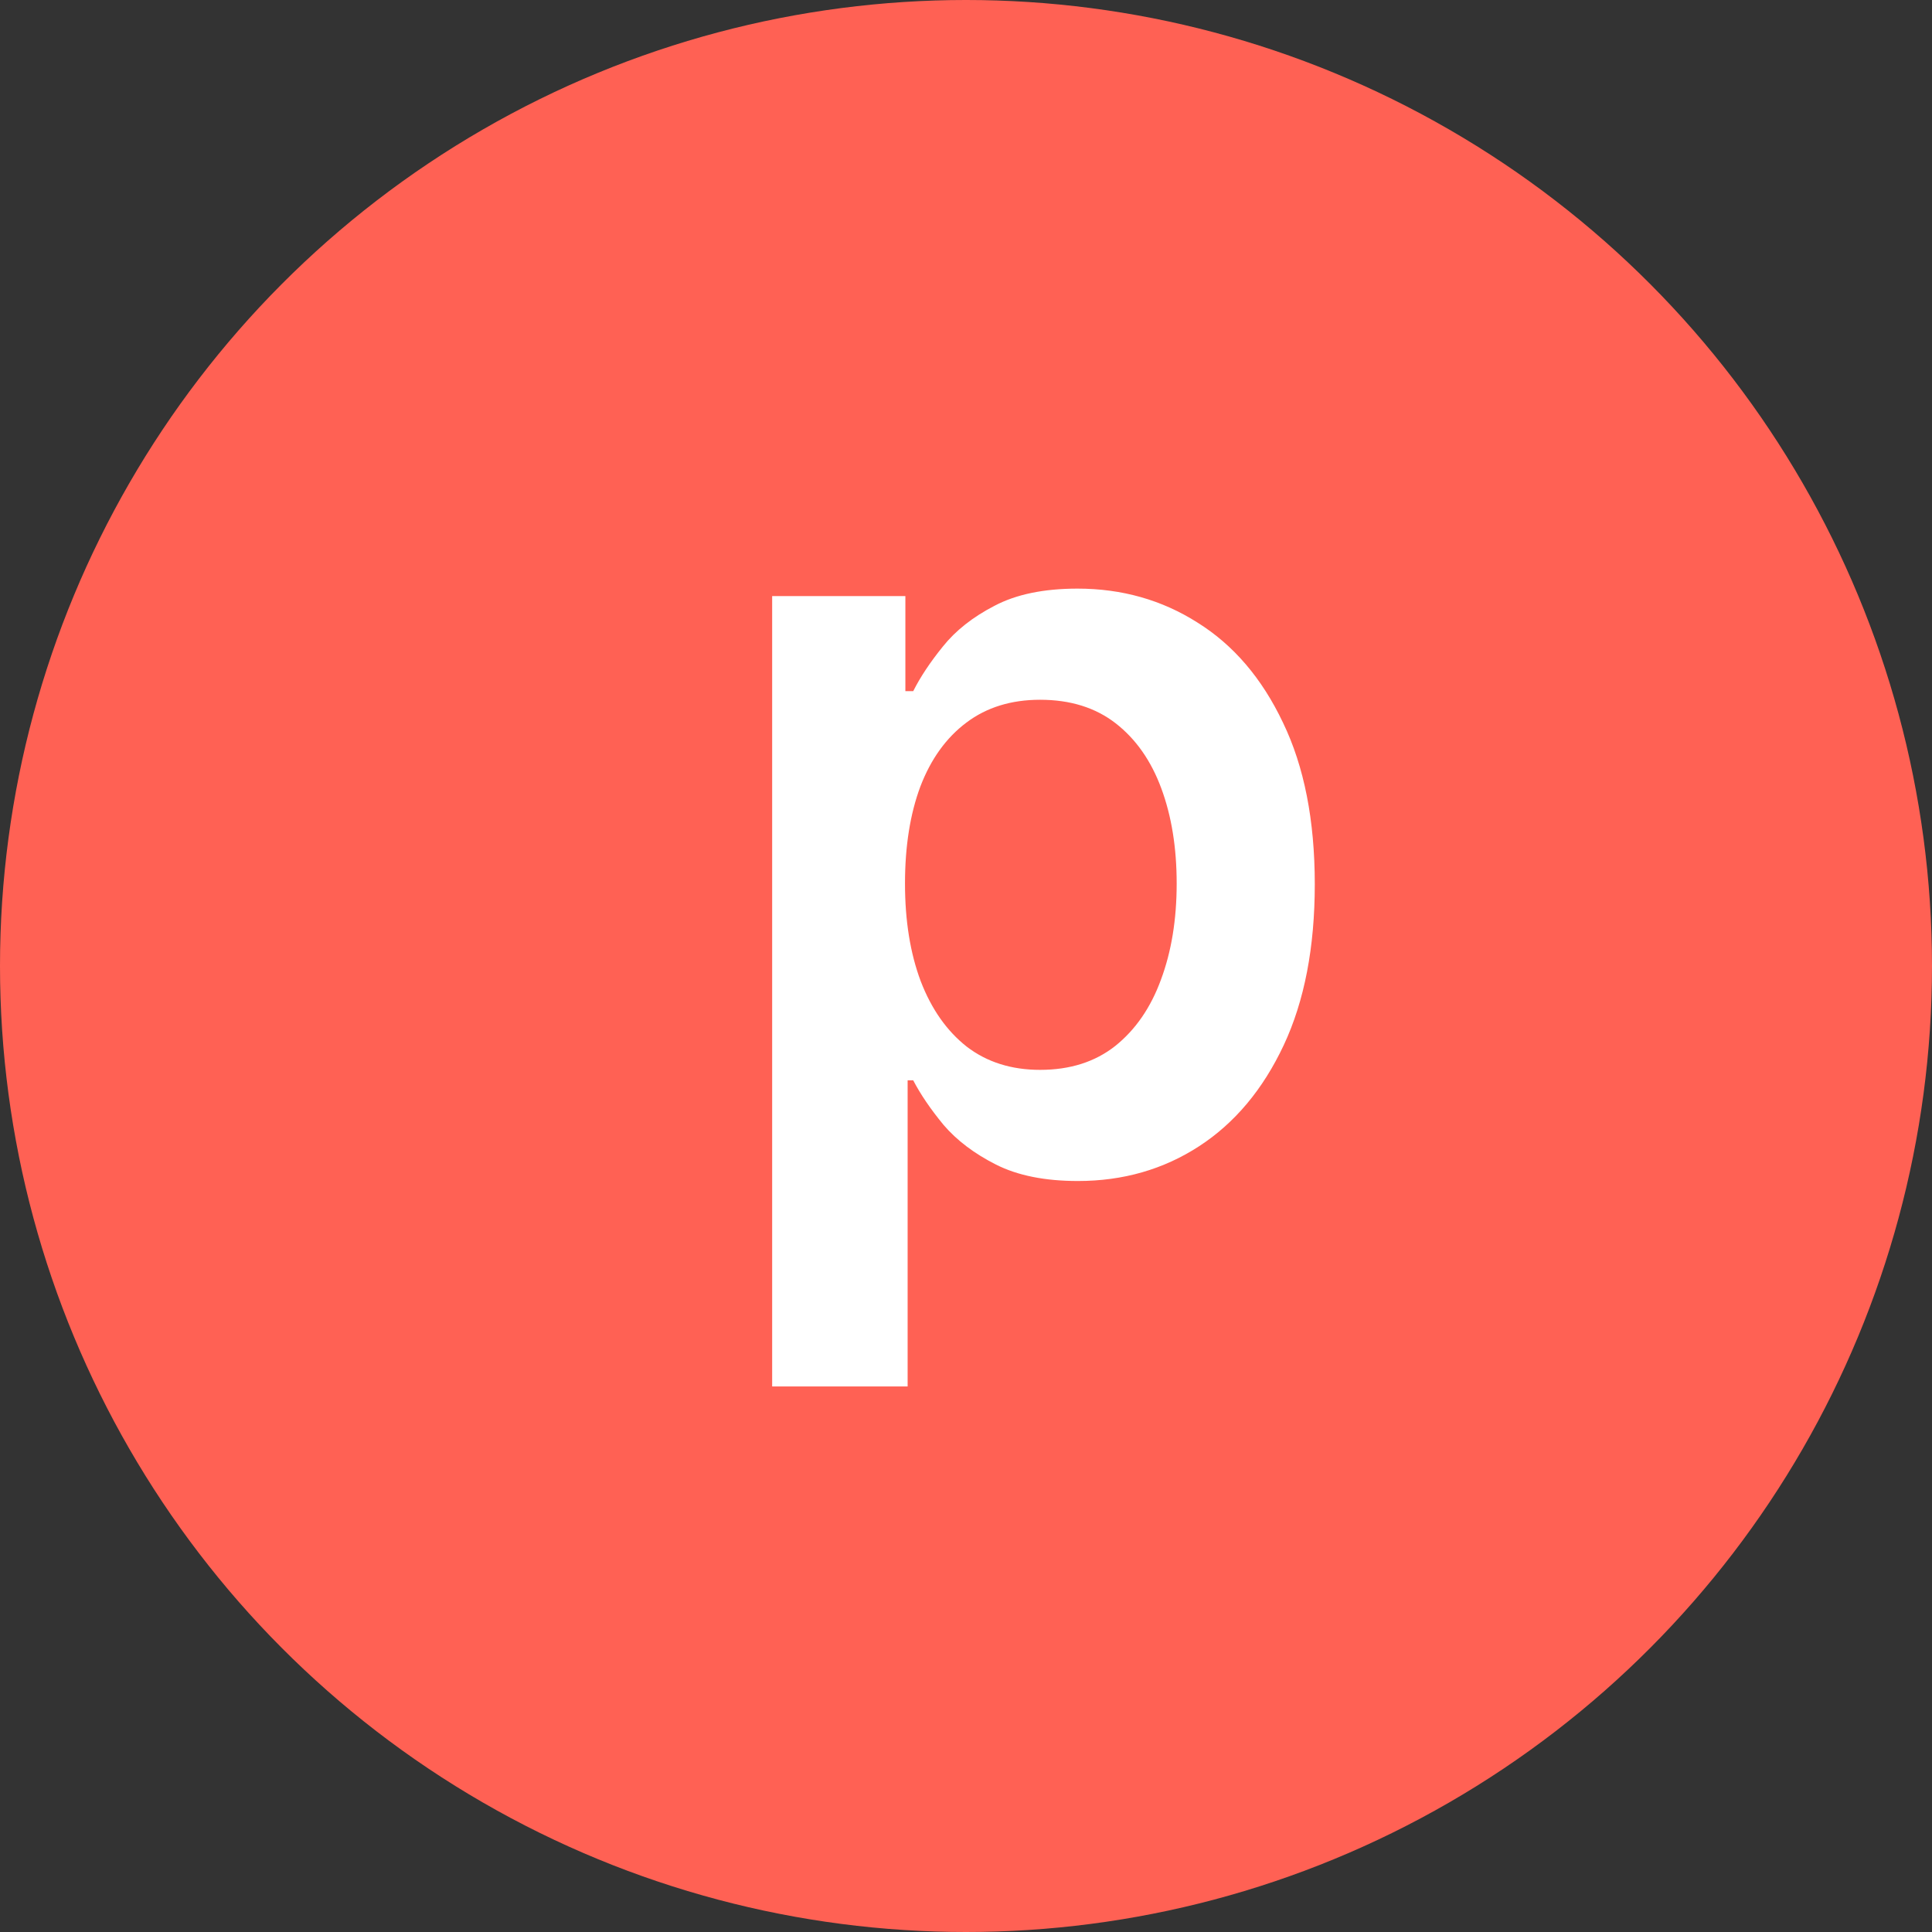
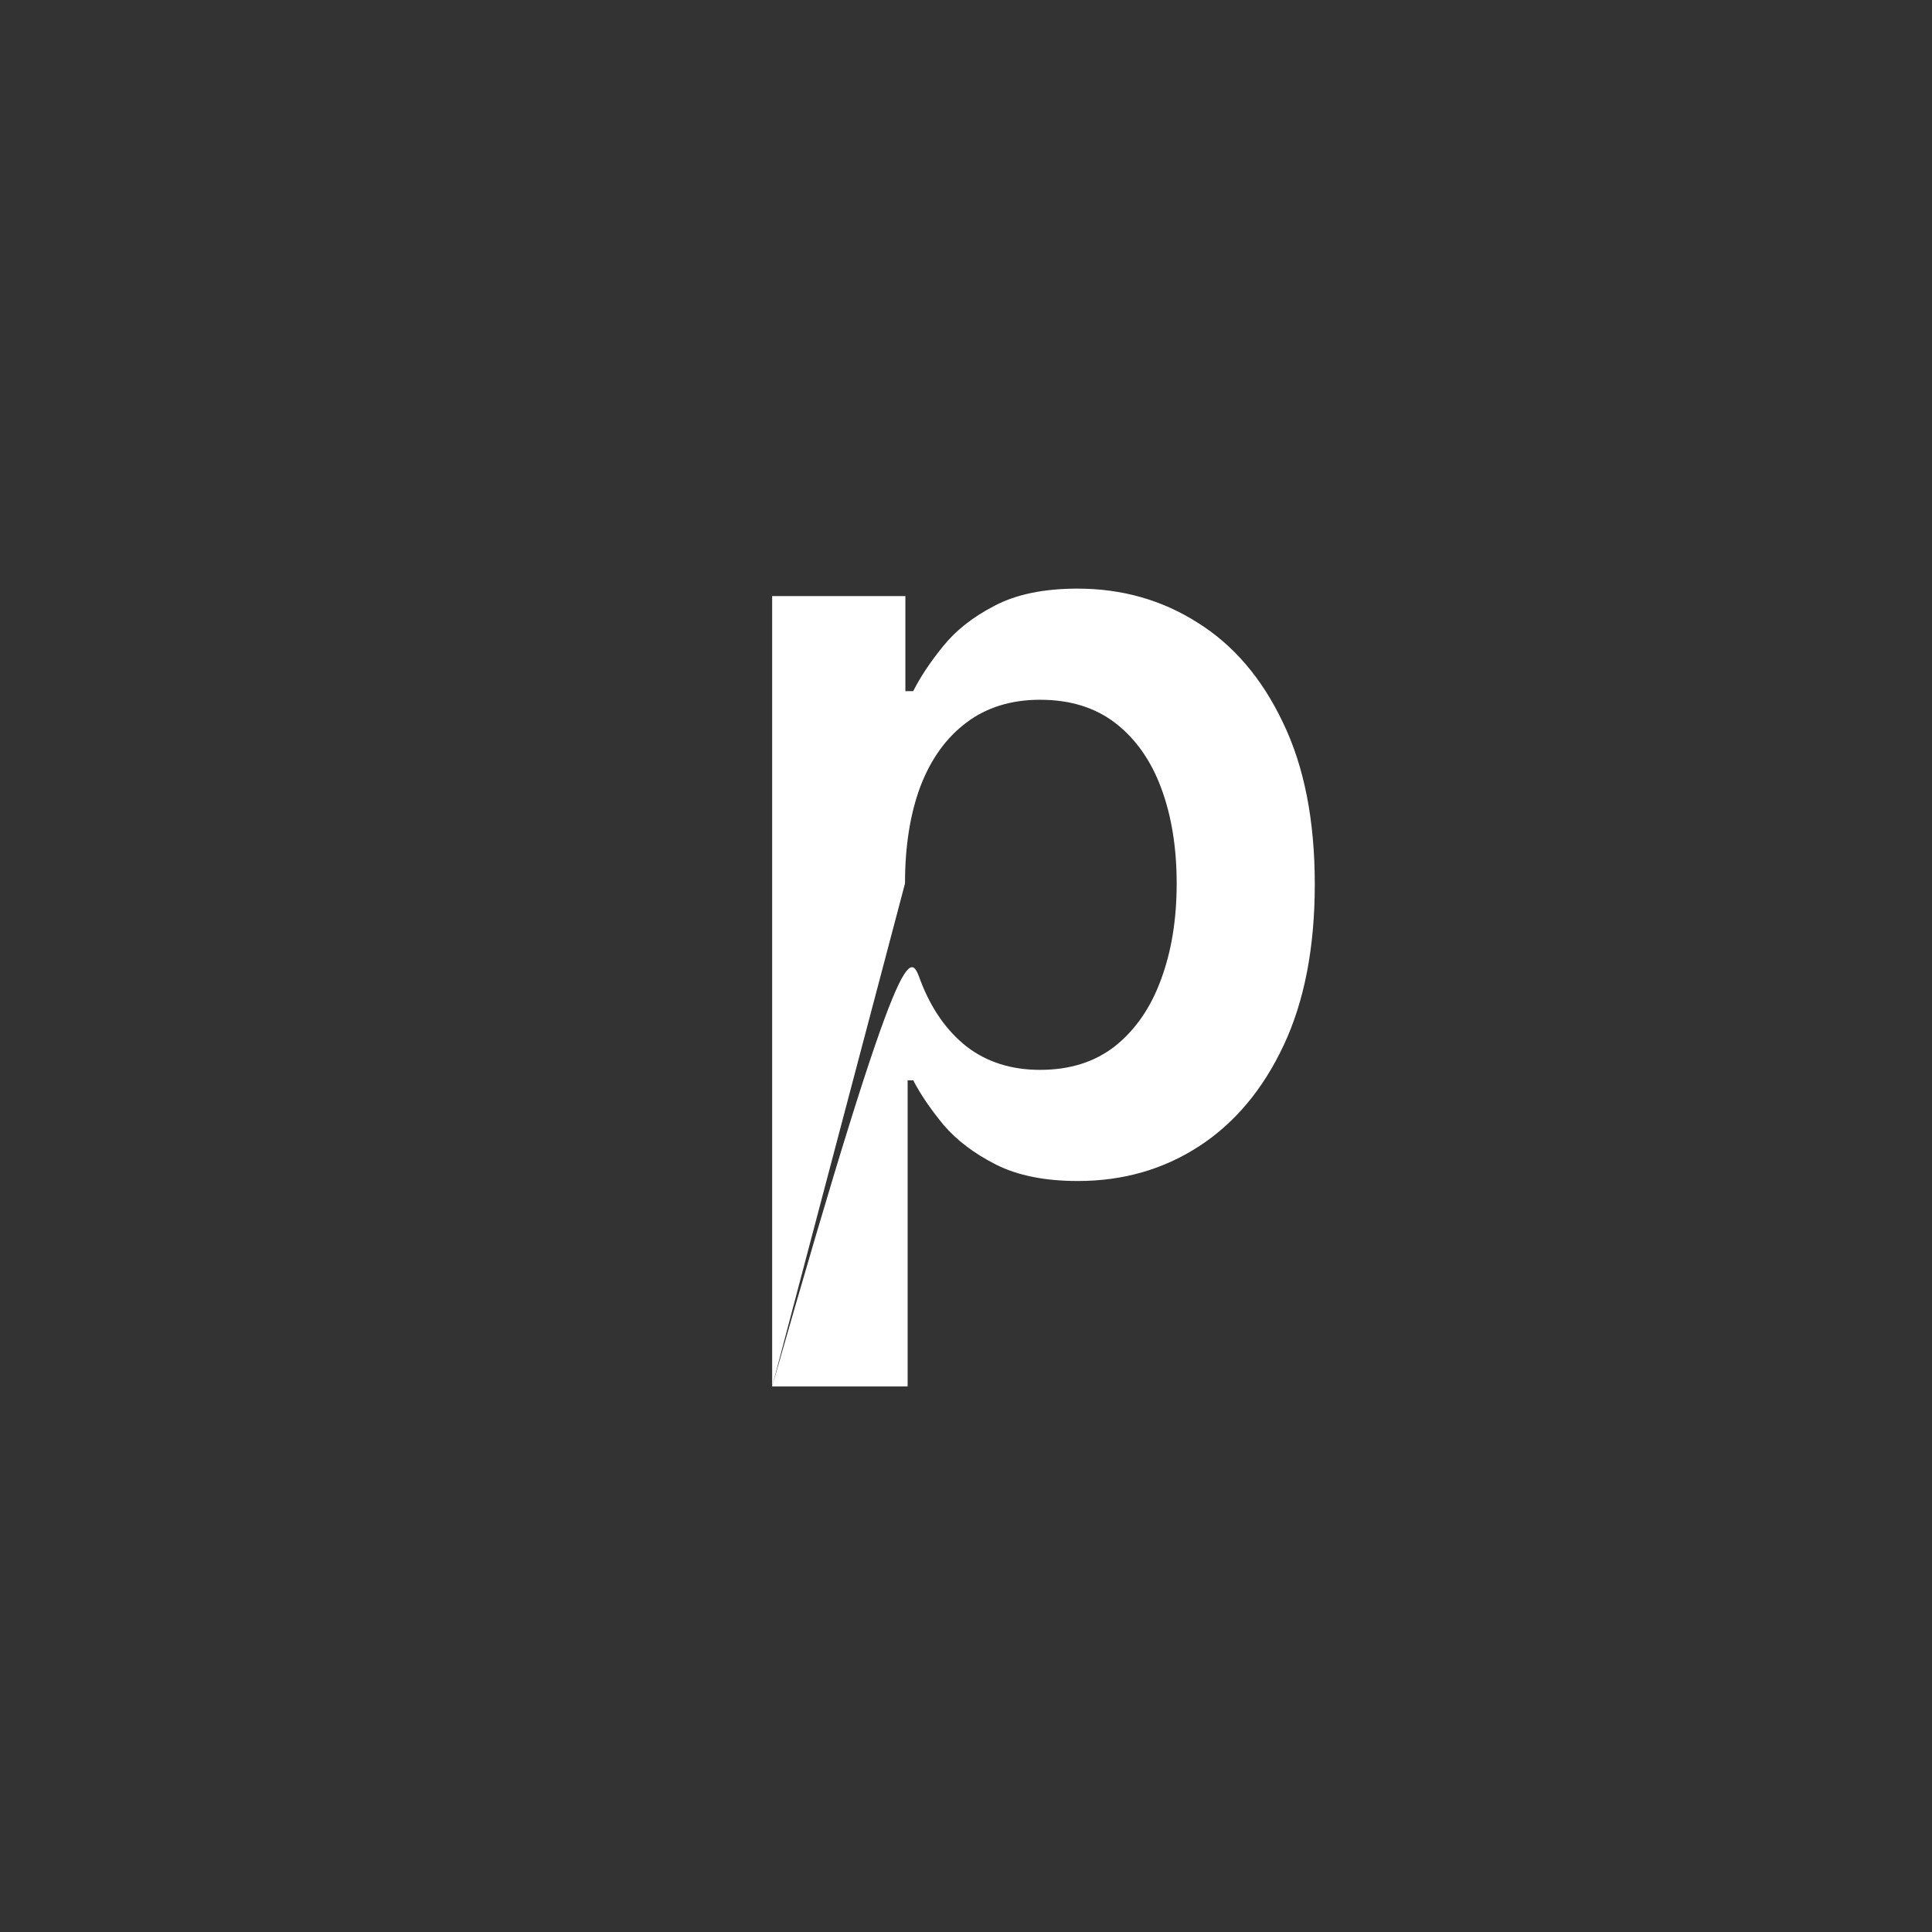
<svg xmlns="http://www.w3.org/2000/svg" width="66" height="66" viewBox="0 0 66 66" fill="none">
  <rect x="0" y="0" width="66" height="66" fill="#333333" stroke="none" />
-   <circle cx="33" cy="33" r="33" fill="#FF6154" />
-   <path d="M26.378 47.364V20.364H30.929V23.611H31.197C31.436 23.134 31.773 22.626 32.207 22.09C32.642 21.544 33.23 21.079 33.972 20.696C34.713 20.304 35.659 20.108 36.81 20.108C38.327 20.108 39.695 20.496 40.913 21.271C42.141 22.038 43.112 23.176 43.828 24.685C44.553 26.185 44.915 28.026 44.915 30.207C44.915 32.364 44.561 34.196 43.854 35.705C43.146 37.213 42.183 38.364 40.965 39.156C39.746 39.949 38.365 40.345 36.822 40.345C35.697 40.345 34.764 40.158 34.023 39.783C33.281 39.408 32.685 38.956 32.233 38.428C31.79 37.891 31.445 37.383 31.197 36.906H31.006V47.364H26.378ZM30.916 30.182C30.916 31.452 31.095 32.564 31.453 33.519C31.82 34.473 32.344 35.219 33.026 35.756C33.716 36.284 34.551 36.548 35.531 36.548C36.554 36.548 37.41 36.276 38.101 35.73C38.791 35.176 39.311 34.422 39.66 33.467C40.019 32.504 40.197 31.409 40.197 30.182C40.197 28.963 40.023 27.881 39.673 26.935C39.324 25.989 38.804 25.247 38.114 24.71C37.423 24.173 36.562 23.905 35.531 23.905C34.543 23.905 33.703 24.165 33.013 24.685C32.322 25.204 31.798 25.933 31.44 26.871C31.091 27.808 30.916 28.912 30.916 30.182Z" fill="white" />
+   <path d="M26.378 47.364V20.364H30.929V23.611H31.197C31.436 23.134 31.773 22.626 32.207 22.09C32.642 21.544 33.23 21.079 33.972 20.696C34.713 20.304 35.659 20.108 36.81 20.108C38.327 20.108 39.695 20.496 40.913 21.271C42.141 22.038 43.112 23.176 43.828 24.685C44.553 26.185 44.915 28.026 44.915 30.207C44.915 32.364 44.561 34.196 43.854 35.705C43.146 37.213 42.183 38.364 40.965 39.156C39.746 39.949 38.365 40.345 36.822 40.345C35.697 40.345 34.764 40.158 34.023 39.783C33.281 39.408 32.685 38.956 32.233 38.428C31.79 37.891 31.445 37.383 31.197 36.906H31.006V47.364H26.378ZC30.916 31.452 31.095 32.564 31.453 33.519C31.82 34.473 32.344 35.219 33.026 35.756C33.716 36.284 34.551 36.548 35.531 36.548C36.554 36.548 37.41 36.276 38.101 35.73C38.791 35.176 39.311 34.422 39.66 33.467C40.019 32.504 40.197 31.409 40.197 30.182C40.197 28.963 40.023 27.881 39.673 26.935C39.324 25.989 38.804 25.247 38.114 24.71C37.423 24.173 36.562 23.905 35.531 23.905C34.543 23.905 33.703 24.165 33.013 24.685C32.322 25.204 31.798 25.933 31.44 26.871C31.091 27.808 30.916 28.912 30.916 30.182Z" fill="white" />
</svg>